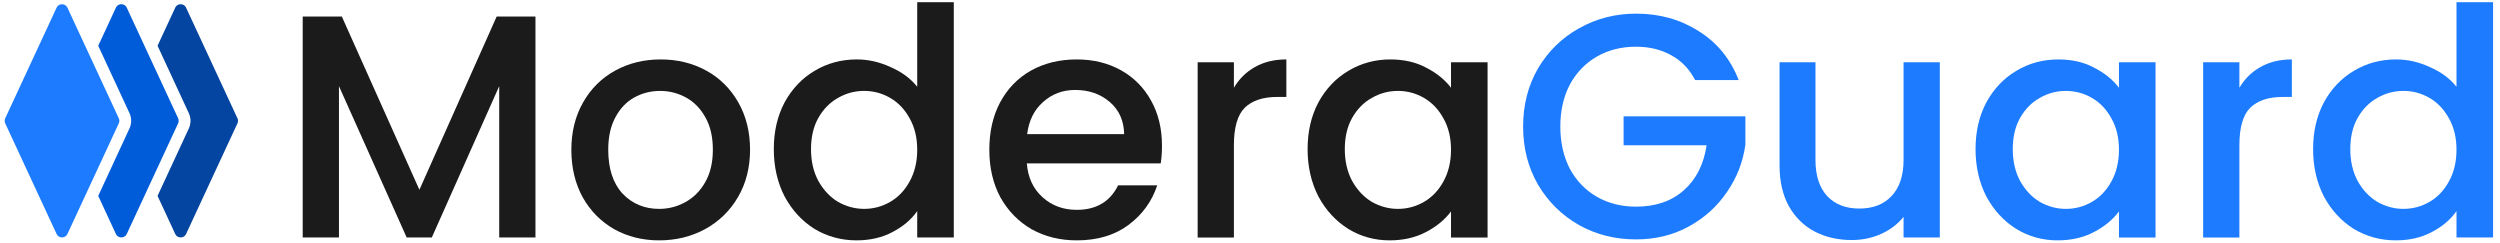
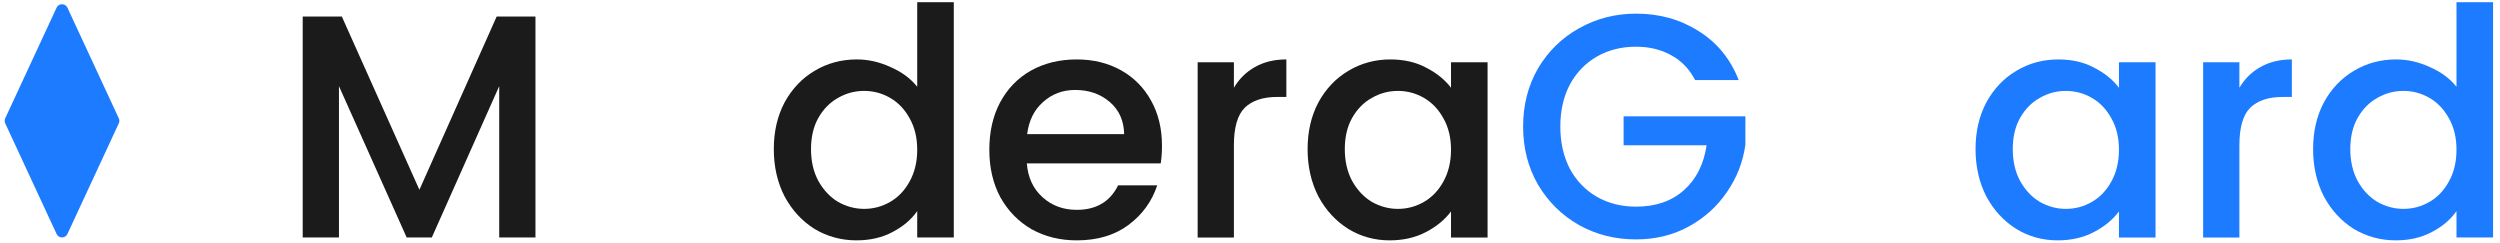
<svg xmlns="http://www.w3.org/2000/svg" width="268" height="26" viewBox="0 0 268 26" fill="none">
  <path d="M247.964 15.983C247.964 14.097 248.35 12.426 249.123 10.972C249.918 9.518 250.986 8.393 252.327 7.597C253.691 6.779 255.202 6.37 256.861 6.37C258.088 6.37 259.292 6.643 260.474 7.188C261.678 7.711 262.633 8.415 263.337 9.302V0.234H267.257V25.459H263.337V22.63C262.701 23.539 261.815 24.289 260.679 24.88C259.565 25.471 258.281 25.766 256.827 25.766C255.19 25.766 253.691 25.357 252.327 24.539C250.986 23.698 249.918 22.539 249.123 21.062C248.35 19.562 247.964 17.869 247.964 15.983ZM263.337 16.051C263.337 14.756 263.065 13.631 262.519 12.676C261.997 11.722 261.304 10.995 260.44 10.495C259.576 9.995 258.645 9.745 257.645 9.745C256.645 9.745 255.713 9.995 254.85 10.495C253.986 10.972 253.282 11.688 252.736 12.642C252.213 13.574 251.952 14.688 251.952 15.983C251.952 17.278 252.213 18.415 252.736 19.392C253.282 20.369 253.986 21.119 254.85 21.641C255.736 22.141 256.668 22.391 257.645 22.391C258.645 22.391 259.576 22.141 260.44 21.641C261.304 21.142 261.997 20.414 262.519 19.46C263.065 18.483 263.337 17.346 263.337 16.051Z" fill="#1C7BFF" />
  <path d="M240.063 9.405C240.631 8.45 241.381 7.712 242.313 7.189C243.267 6.644 244.392 6.371 245.687 6.371V10.393H244.699C243.176 10.393 242.017 10.78 241.222 11.552C240.449 12.325 240.063 13.666 240.063 15.575V25.46H236.177V6.678H240.063V9.405Z" fill="#1C7BFF" />
  <path d="M211.779 15.984C211.779 14.098 212.166 12.427 212.938 10.973C213.734 9.519 214.802 8.394 216.143 7.598C217.506 6.78 219.006 6.371 220.642 6.371C222.119 6.371 223.403 6.667 224.494 7.257C225.608 7.825 226.494 8.541 227.153 9.405V6.678H231.073V25.46H227.153V22.665C226.494 23.551 225.596 24.29 224.46 24.881C223.324 25.472 222.028 25.767 220.574 25.767C218.96 25.767 217.483 25.358 216.143 24.54C214.802 23.699 213.734 22.54 212.938 21.063C212.166 19.563 211.779 17.87 211.779 15.984ZM227.153 16.052C227.153 14.757 226.88 13.632 226.335 12.677C225.812 11.723 225.119 10.996 224.255 10.496C223.392 9.996 222.46 9.746 221.46 9.746C220.46 9.746 219.529 9.996 218.665 10.496C217.801 10.973 217.097 11.689 216.552 12.643C216.029 13.575 215.768 14.688 215.768 15.984C215.768 17.279 216.029 18.415 216.552 19.393C217.097 20.37 217.801 21.12 218.665 21.642C219.551 22.142 220.483 22.392 221.46 22.392C222.46 22.392 223.392 22.142 224.255 21.642C225.119 21.142 225.812 20.415 226.335 19.461C226.88 18.484 227.153 17.347 227.153 16.052Z" fill="#1C7BFF" />
-   <path d="M207.948 6.677V25.459H204.062V23.243C203.448 24.016 202.641 24.63 201.642 25.084C200.664 25.516 199.619 25.732 198.505 25.732C197.028 25.732 195.699 25.425 194.517 24.811C193.358 24.198 192.438 23.289 191.756 22.084C191.097 20.88 190.768 19.425 190.768 17.721V6.677H194.619V17.142C194.619 18.823 195.04 20.119 195.881 21.028C196.722 21.914 197.869 22.357 199.324 22.357C200.778 22.357 201.926 21.914 202.766 21.028C203.63 20.119 204.062 18.823 204.062 17.142V6.677H207.948Z" fill="#1C7BFF" />
  <path d="M181.72 8.586C181.106 7.405 180.254 6.518 179.163 5.927C178.072 5.314 176.811 5.007 175.379 5.007C173.811 5.007 172.414 5.359 171.187 6.064C169.96 6.768 168.994 7.768 168.289 9.063C167.607 10.359 167.267 11.859 167.267 13.563C167.267 15.267 167.607 16.779 168.289 18.097C168.994 19.392 169.96 20.392 171.187 21.096C172.414 21.801 173.811 22.153 175.379 22.153C177.493 22.153 179.209 21.562 180.527 20.381C181.845 19.199 182.651 17.597 182.947 15.574H174.05V12.472H187.106V15.506C186.856 17.347 186.197 19.04 185.129 20.585C184.083 22.13 182.708 23.369 181.004 24.301C179.322 25.21 177.447 25.664 175.379 25.664C173.152 25.664 171.118 25.153 169.278 24.13C167.437 23.085 165.971 21.642 164.88 19.801C163.812 17.96 163.278 15.881 163.278 13.563C163.278 11.245 163.812 9.166 164.88 7.325C165.971 5.484 167.437 4.053 169.278 3.03C171.141 1.985 173.175 1.462 175.379 1.462C177.902 1.462 180.14 2.087 182.095 3.337C184.072 4.564 185.503 6.314 186.39 8.586H181.72Z" fill="#1C7BFF" />
  <path d="M140.175 15.984C140.175 14.098 140.561 12.427 141.334 10.973C142.129 9.519 143.197 8.394 144.538 7.598C145.902 6.78 147.401 6.371 149.038 6.371C150.515 6.371 151.799 6.667 152.89 7.257C154.003 7.825 154.889 8.541 155.548 9.405V6.678H159.468V25.46H155.548V22.665C154.889 23.551 153.992 24.29 152.855 24.881C151.719 25.472 150.424 25.767 148.969 25.767C147.356 25.767 145.879 25.358 144.538 24.54C143.197 23.699 142.129 22.54 141.334 21.063C140.561 19.563 140.175 17.87 140.175 15.984ZM155.548 16.052C155.548 14.757 155.276 13.632 154.73 12.677C154.208 11.723 153.514 10.996 152.651 10.496C151.787 9.996 150.856 9.746 149.856 9.746C148.856 9.746 147.924 9.996 147.061 10.496C146.197 10.973 145.492 11.689 144.947 12.643C144.424 13.575 144.163 14.688 144.163 15.984C144.163 17.279 144.424 18.415 144.947 19.393C145.492 20.37 146.197 21.12 147.061 21.642C147.947 22.142 148.879 22.392 149.856 22.392C150.856 22.392 151.787 22.142 152.651 21.642C153.514 21.142 154.208 20.415 154.73 19.461C155.276 18.484 155.548 17.347 155.548 16.052Z" fill="#1B1B1B" />
  <path d="M132.274 9.405C132.842 8.45 133.592 7.712 134.523 7.189C135.478 6.644 136.603 6.371 137.898 6.371V10.393H136.91C135.387 10.393 134.228 10.78 133.433 11.552C132.66 12.325 132.274 13.666 132.274 15.575V25.46H128.388V6.678H132.274V9.405Z" fill="#1B1B1B" />
  <path d="M124.564 15.609C124.564 16.313 124.519 16.95 124.428 17.518H110.077C110.191 19.018 110.747 20.222 111.747 21.131C112.747 22.04 113.974 22.495 115.429 22.495C117.52 22.495 118.997 21.62 119.86 19.87H124.053C123.485 21.597 122.451 23.017 120.951 24.131C119.474 25.222 117.633 25.767 115.429 25.767C113.634 25.767 112.02 25.369 110.588 24.574C109.179 23.756 108.066 22.619 107.248 21.165C106.452 19.688 106.055 17.984 106.055 16.052C106.055 14.12 106.441 12.427 107.214 10.973C108.009 9.496 109.111 8.36 110.52 7.564C111.952 6.769 113.588 6.371 115.429 6.371C117.201 6.371 118.781 6.757 120.167 7.53C121.553 8.303 122.633 9.394 123.405 10.803C124.178 12.189 124.564 13.791 124.564 15.609ZM120.508 14.382C120.485 12.95 119.974 11.802 118.974 10.939C117.974 10.075 116.735 9.644 115.258 9.644C113.918 9.644 112.77 10.075 111.816 10.939C110.861 11.78 110.293 12.927 110.111 14.382H120.508Z" fill="#1B1B1B" />
  <path d="M82.952 15.983C82.952 14.097 83.338 12.426 84.111 10.972C84.906 9.518 85.975 8.393 87.315 7.597C88.679 6.779 90.19 6.37 91.849 6.37C93.076 6.37 94.281 6.643 95.462 7.188C96.667 7.711 97.621 8.415 98.326 9.302V0.234H102.246V25.459H98.326V22.63C97.689 23.539 96.803 24.289 95.667 24.88C94.553 25.471 93.269 25.766 91.815 25.766C90.179 25.766 88.679 25.357 87.315 24.539C85.975 23.698 84.906 22.539 84.111 21.062C83.338 19.562 82.952 17.869 82.952 15.983ZM98.326 16.051C98.326 14.756 98.053 13.631 97.508 12.676C96.985 11.722 96.292 10.995 95.428 10.495C94.565 9.995 93.633 9.745 92.633 9.745C91.633 9.745 90.701 9.995 89.838 10.495C88.974 10.972 88.27 11.688 87.724 12.642C87.202 13.574 86.94 14.688 86.94 15.983C86.94 17.278 87.202 18.415 87.724 19.392C88.27 20.369 88.974 21.119 89.838 21.641C90.724 22.141 91.656 22.391 92.633 22.391C93.633 22.391 94.565 22.141 95.428 21.641C96.292 21.142 96.985 20.414 97.508 19.46C98.053 18.483 98.326 17.346 98.326 16.051Z" fill="#1B1B1B" />
-   <path d="M70.657 25.767C68.885 25.767 67.282 25.369 65.851 24.574C64.419 23.756 63.294 22.619 62.476 21.165C61.658 19.688 61.249 17.984 61.249 16.052C61.249 14.143 61.669 12.45 62.51 10.973C63.351 9.496 64.499 8.36 65.953 7.564C67.407 6.769 69.032 6.371 70.828 6.371C72.623 6.371 74.248 6.769 75.702 7.564C77.157 8.36 78.304 9.496 79.145 10.973C79.986 12.45 80.406 14.143 80.406 16.052C80.406 17.961 79.975 19.654 79.111 21.131C78.247 22.608 77.066 23.756 75.566 24.574C74.089 25.369 72.453 25.767 70.657 25.767ZM70.657 22.392C71.657 22.392 72.589 22.154 73.452 21.677C74.339 21.199 75.055 20.483 75.6 19.529C76.145 18.575 76.418 17.416 76.418 16.052C76.418 14.688 76.157 13.541 75.634 12.609C75.111 11.655 74.418 10.939 73.555 10.462C72.691 9.984 71.759 9.746 70.76 9.746C69.76 9.746 68.828 9.984 67.964 10.462C67.124 10.939 66.453 11.655 65.953 12.609C65.453 13.541 65.203 14.688 65.203 16.052C65.203 18.075 65.715 19.643 66.737 20.756C67.782 21.847 69.089 22.392 70.657 22.392Z" fill="#1B1B1B" />
  <path d="M57.402 1.769V25.459H53.516V9.234L46.29 25.459H43.597L36.336 9.234V25.459H32.45V1.769H36.643L44.96 20.346L53.244 1.769H57.402Z" fill="#1B1B1B" />
-   <path d="M13.583 25.094L19.095 13.223C19.179 13.055 19.173 12.849 19.095 12.68C19.095 12.68 13.594 0.832 13.583 0.809C13.361 0.332 12.65 0.331 12.43 0.809L10.53 4.905L13.888 12.146C14.126 12.657 14.113 13.264 13.888 13.749C13.887 13.752 10.53 20.999 10.53 20.999C10.53 20.999 12.425 25.084 12.43 25.094C12.65 25.569 13.364 25.569 13.583 25.094Z" fill="#015CD9" />
-   <path d="M18.789 0.81L16.89 4.906C16.89 4.906 20.241 12.132 20.247 12.147C20.489 12.669 20.48 13.284 20.23 13.8L16.89 20.999C16.89 20.999 18.787 25.09 18.789 25.095C19.01 25.572 19.721 25.573 19.942 25.095C19.942 25.095 25.453 13.225 25.454 13.224C25.526 13.069 25.54 12.853 25.454 12.681C25.454 12.681 19.955 0.837 19.942 0.81C19.721 0.333 19.009 0.333 18.789 0.81Z" fill="#0345A0" />
  <path d="M7.224 25.091L12.736 13.22C12.816 13.047 12.816 12.857 12.736 12.685C12.736 12.685 7.249 0.868 7.224 0.814C7.001 0.334 6.292 0.334 6.07 0.814L0.558 12.685C0.481 12.854 0.481 13.051 0.558 13.22C0.558 13.22 6.057 25.063 6.07 25.091C6.294 25.574 7.001 25.574 7.224 25.091Z" fill="#1C7BFF" />
</svg>